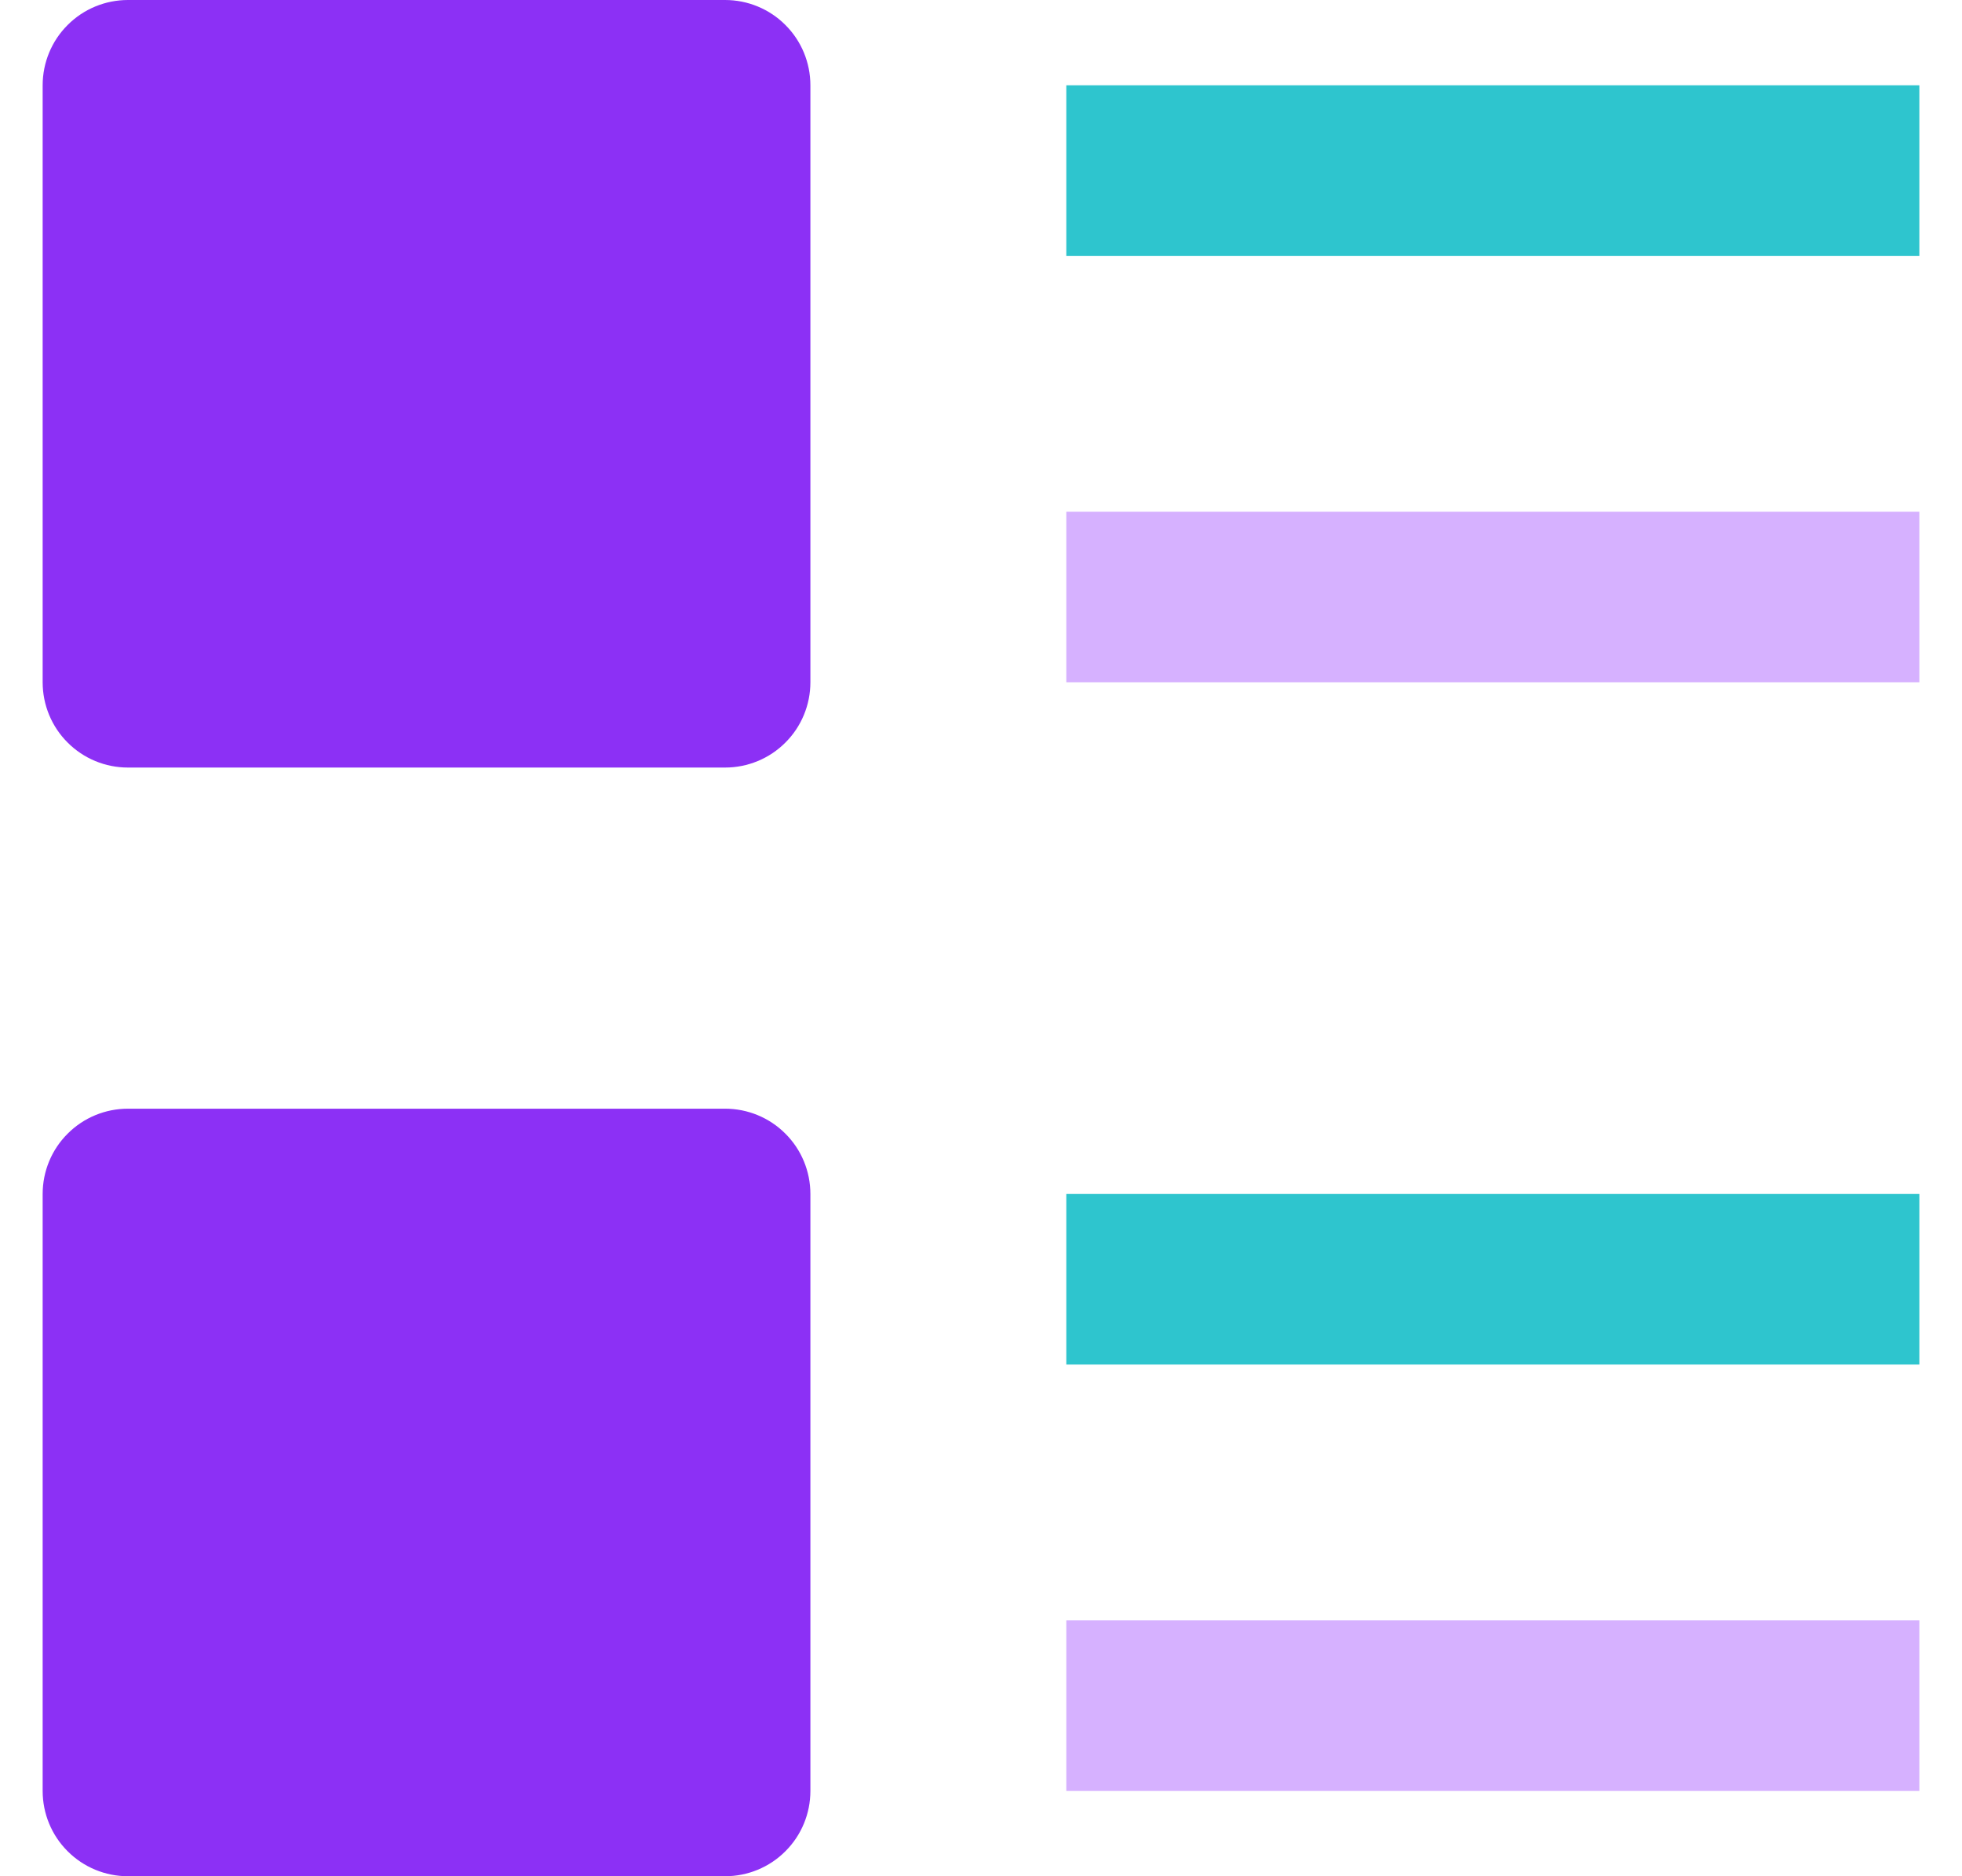
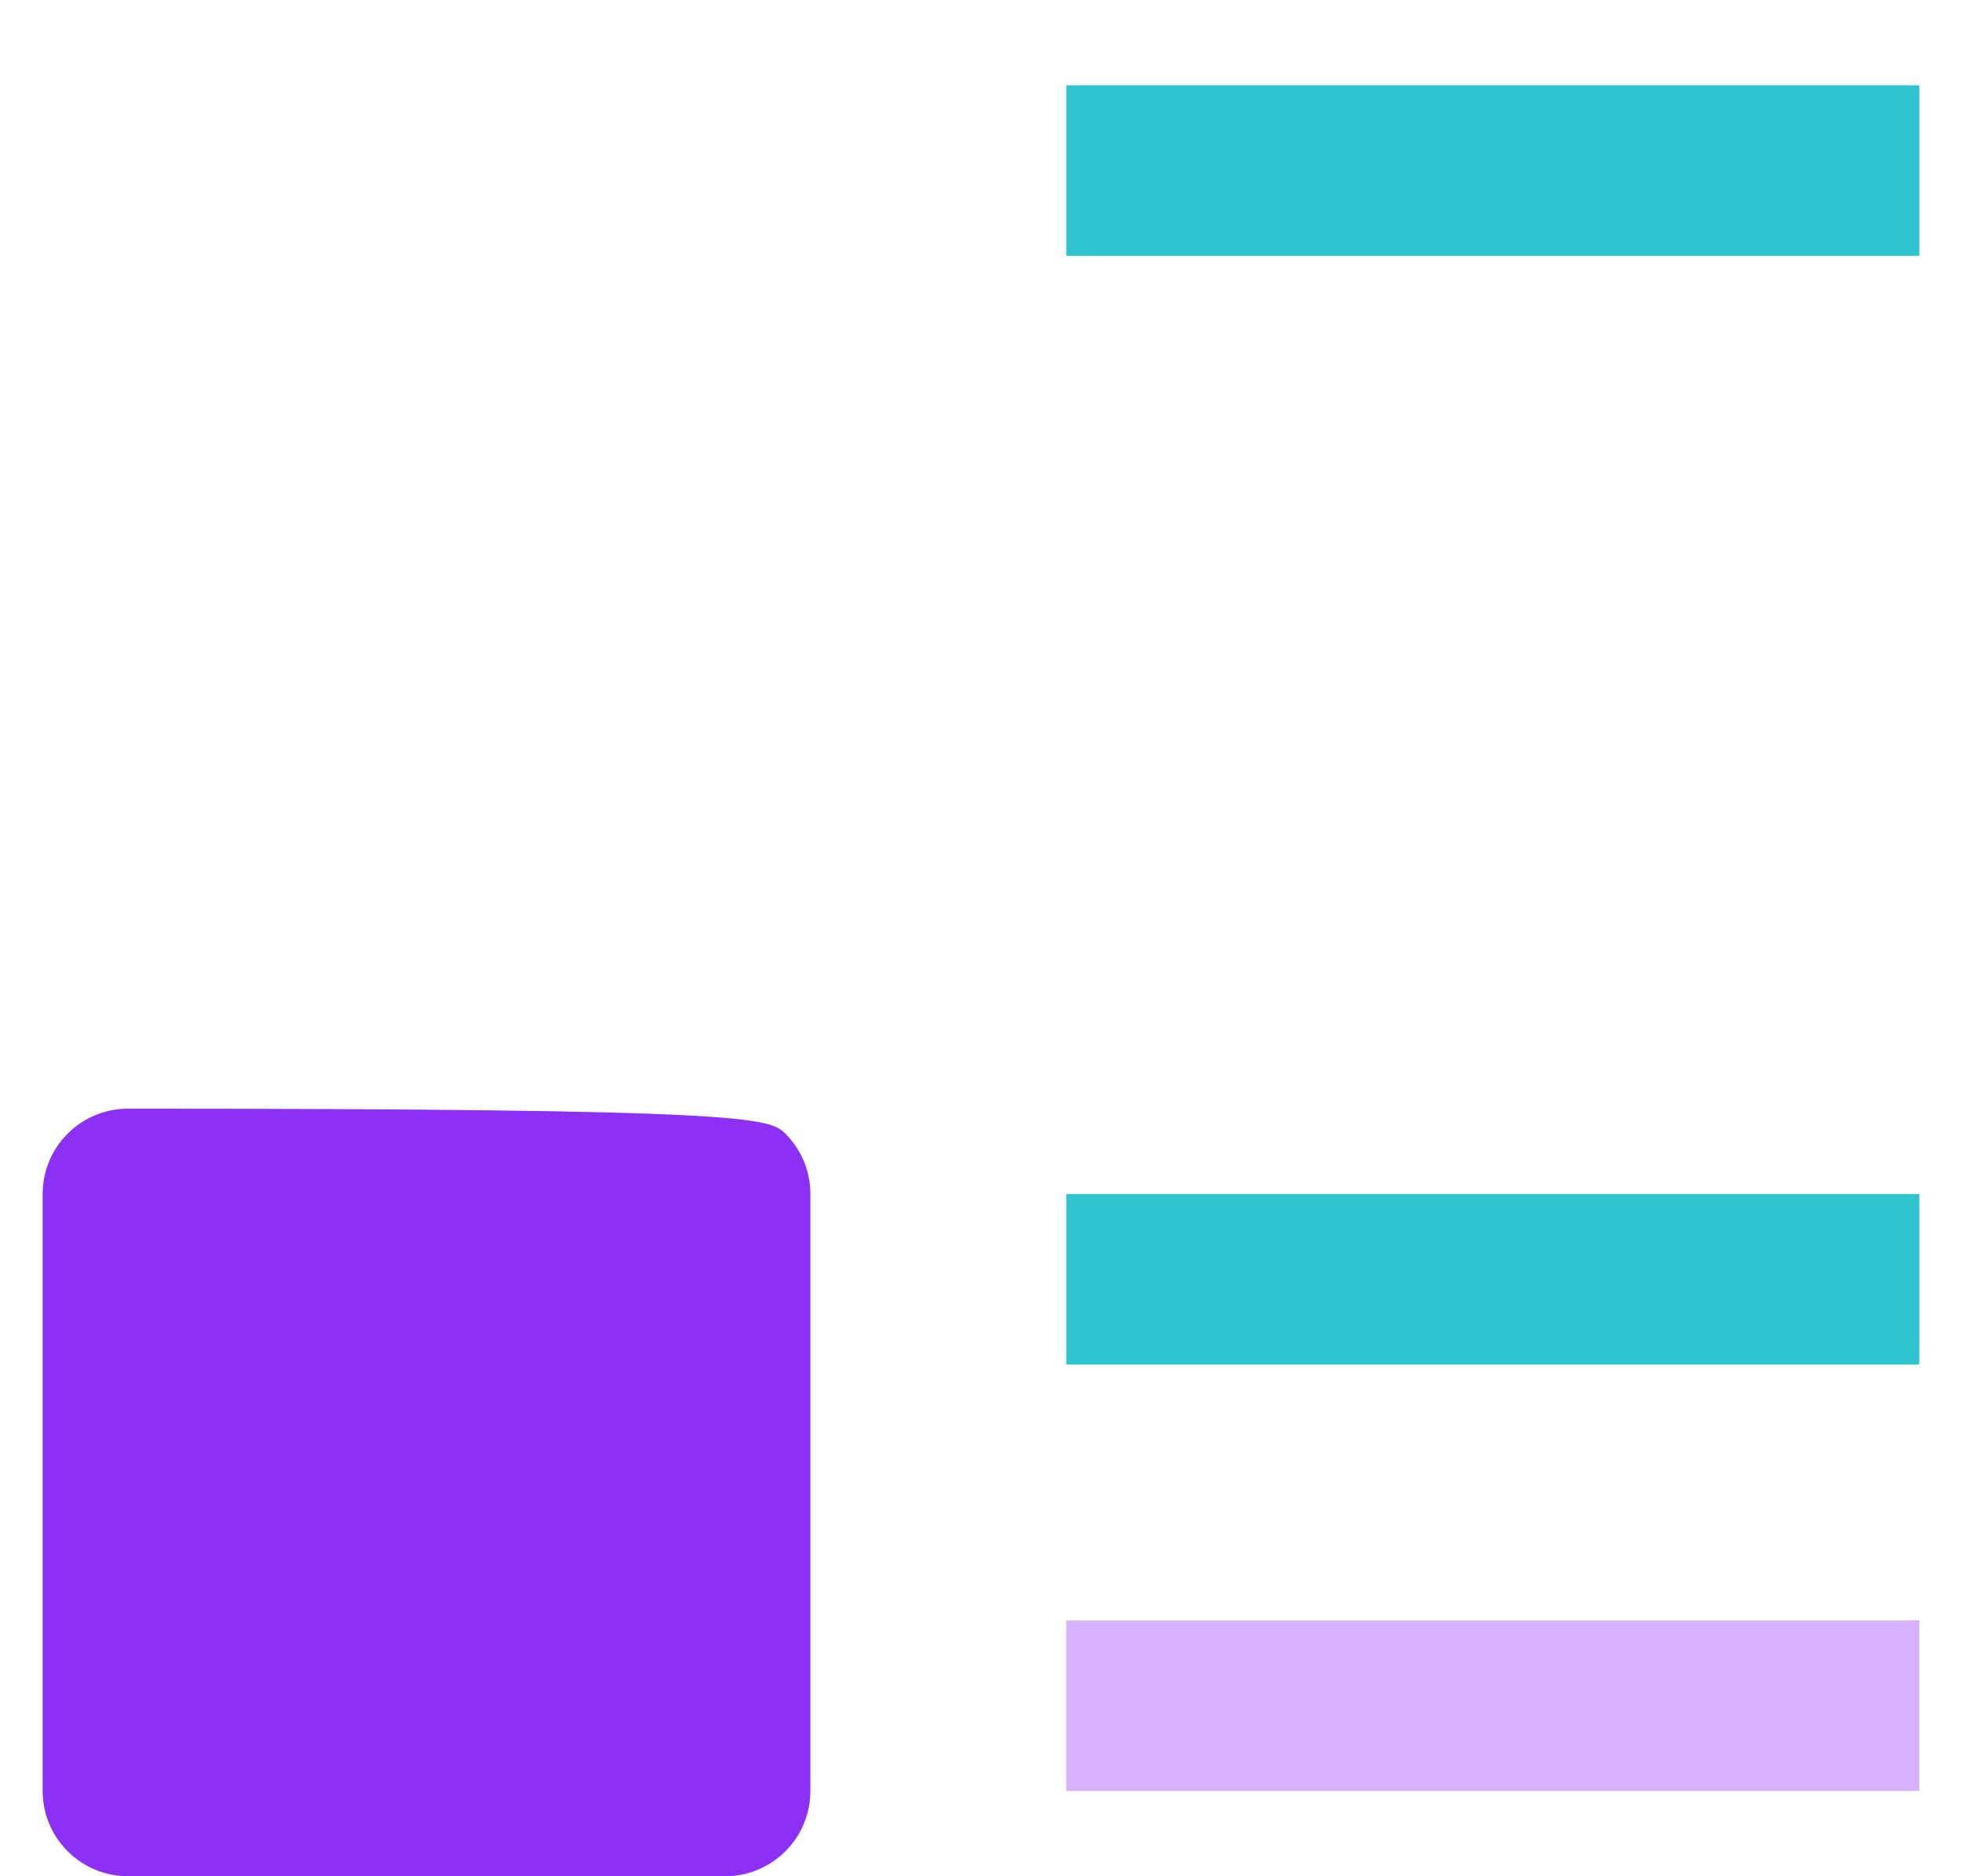
<svg xmlns="http://www.w3.org/2000/svg" width="23" height="22" viewBox="0 0 23 22" fill="none">
-   <path d="M8.5 9H1.5C1.235 9 0.98 8.895 0.793 8.707C0.605 8.52 0.5 8.265 0.5 8V1C0.5 0.735 0.605 0.48 0.793 0.293C0.98 0.105 1.235 0 1.5 0H8.5C8.765 0 9.02 0.105 9.207 0.293C9.395 0.48 9.5 0.735 9.5 1V8C9.5 8.265 9.395 8.52 9.207 8.707C9.02 8.895 8.765 9 8.5 9Z" fill="#8C30F5" />
-   <path d="M8.5 22H1.5C1.235 22 0.98 21.895 0.793 21.707C0.605 21.52 0.5 21.265 0.5 21V14C0.5 13.735 0.605 13.48 0.793 13.293C0.98 13.105 1.235 13 1.5 13H8.5C8.765 13 9.02 13.105 9.207 13.293C9.395 13.48 9.5 13.735 9.5 14V21C9.5 21.265 9.395 21.52 9.207 21.707C9.02 21.895 8.765 22 8.5 22Z" fill="#8C30F5" />
+   <path d="M8.5 22H1.5C1.235 22 0.98 21.895 0.793 21.707C0.605 21.52 0.5 21.265 0.5 21V14C0.5 13.735 0.605 13.48 0.793 13.293C0.98 13.105 1.235 13 1.5 13C8.765 13 9.02 13.105 9.207 13.293C9.395 13.48 9.5 13.735 9.5 14V21C9.5 21.265 9.395 21.52 9.207 21.707C9.02 21.895 8.765 22 8.5 22Z" fill="#8C30F5" />
  <path d="M12.5 1H22.5V3H12.5V1Z" fill="#2EC5CE" />
  <path d="M22.5 14H12.5V16H22.5V14Z" fill="#2EC5CE" />
  <path d="M22.5 19H12.5V21H22.5V19Z" fill="#D6B1FF" />
-   <path d="M22.5 6H12.5V8H22.5V6Z" fill="#D6B1FF" />
</svg>